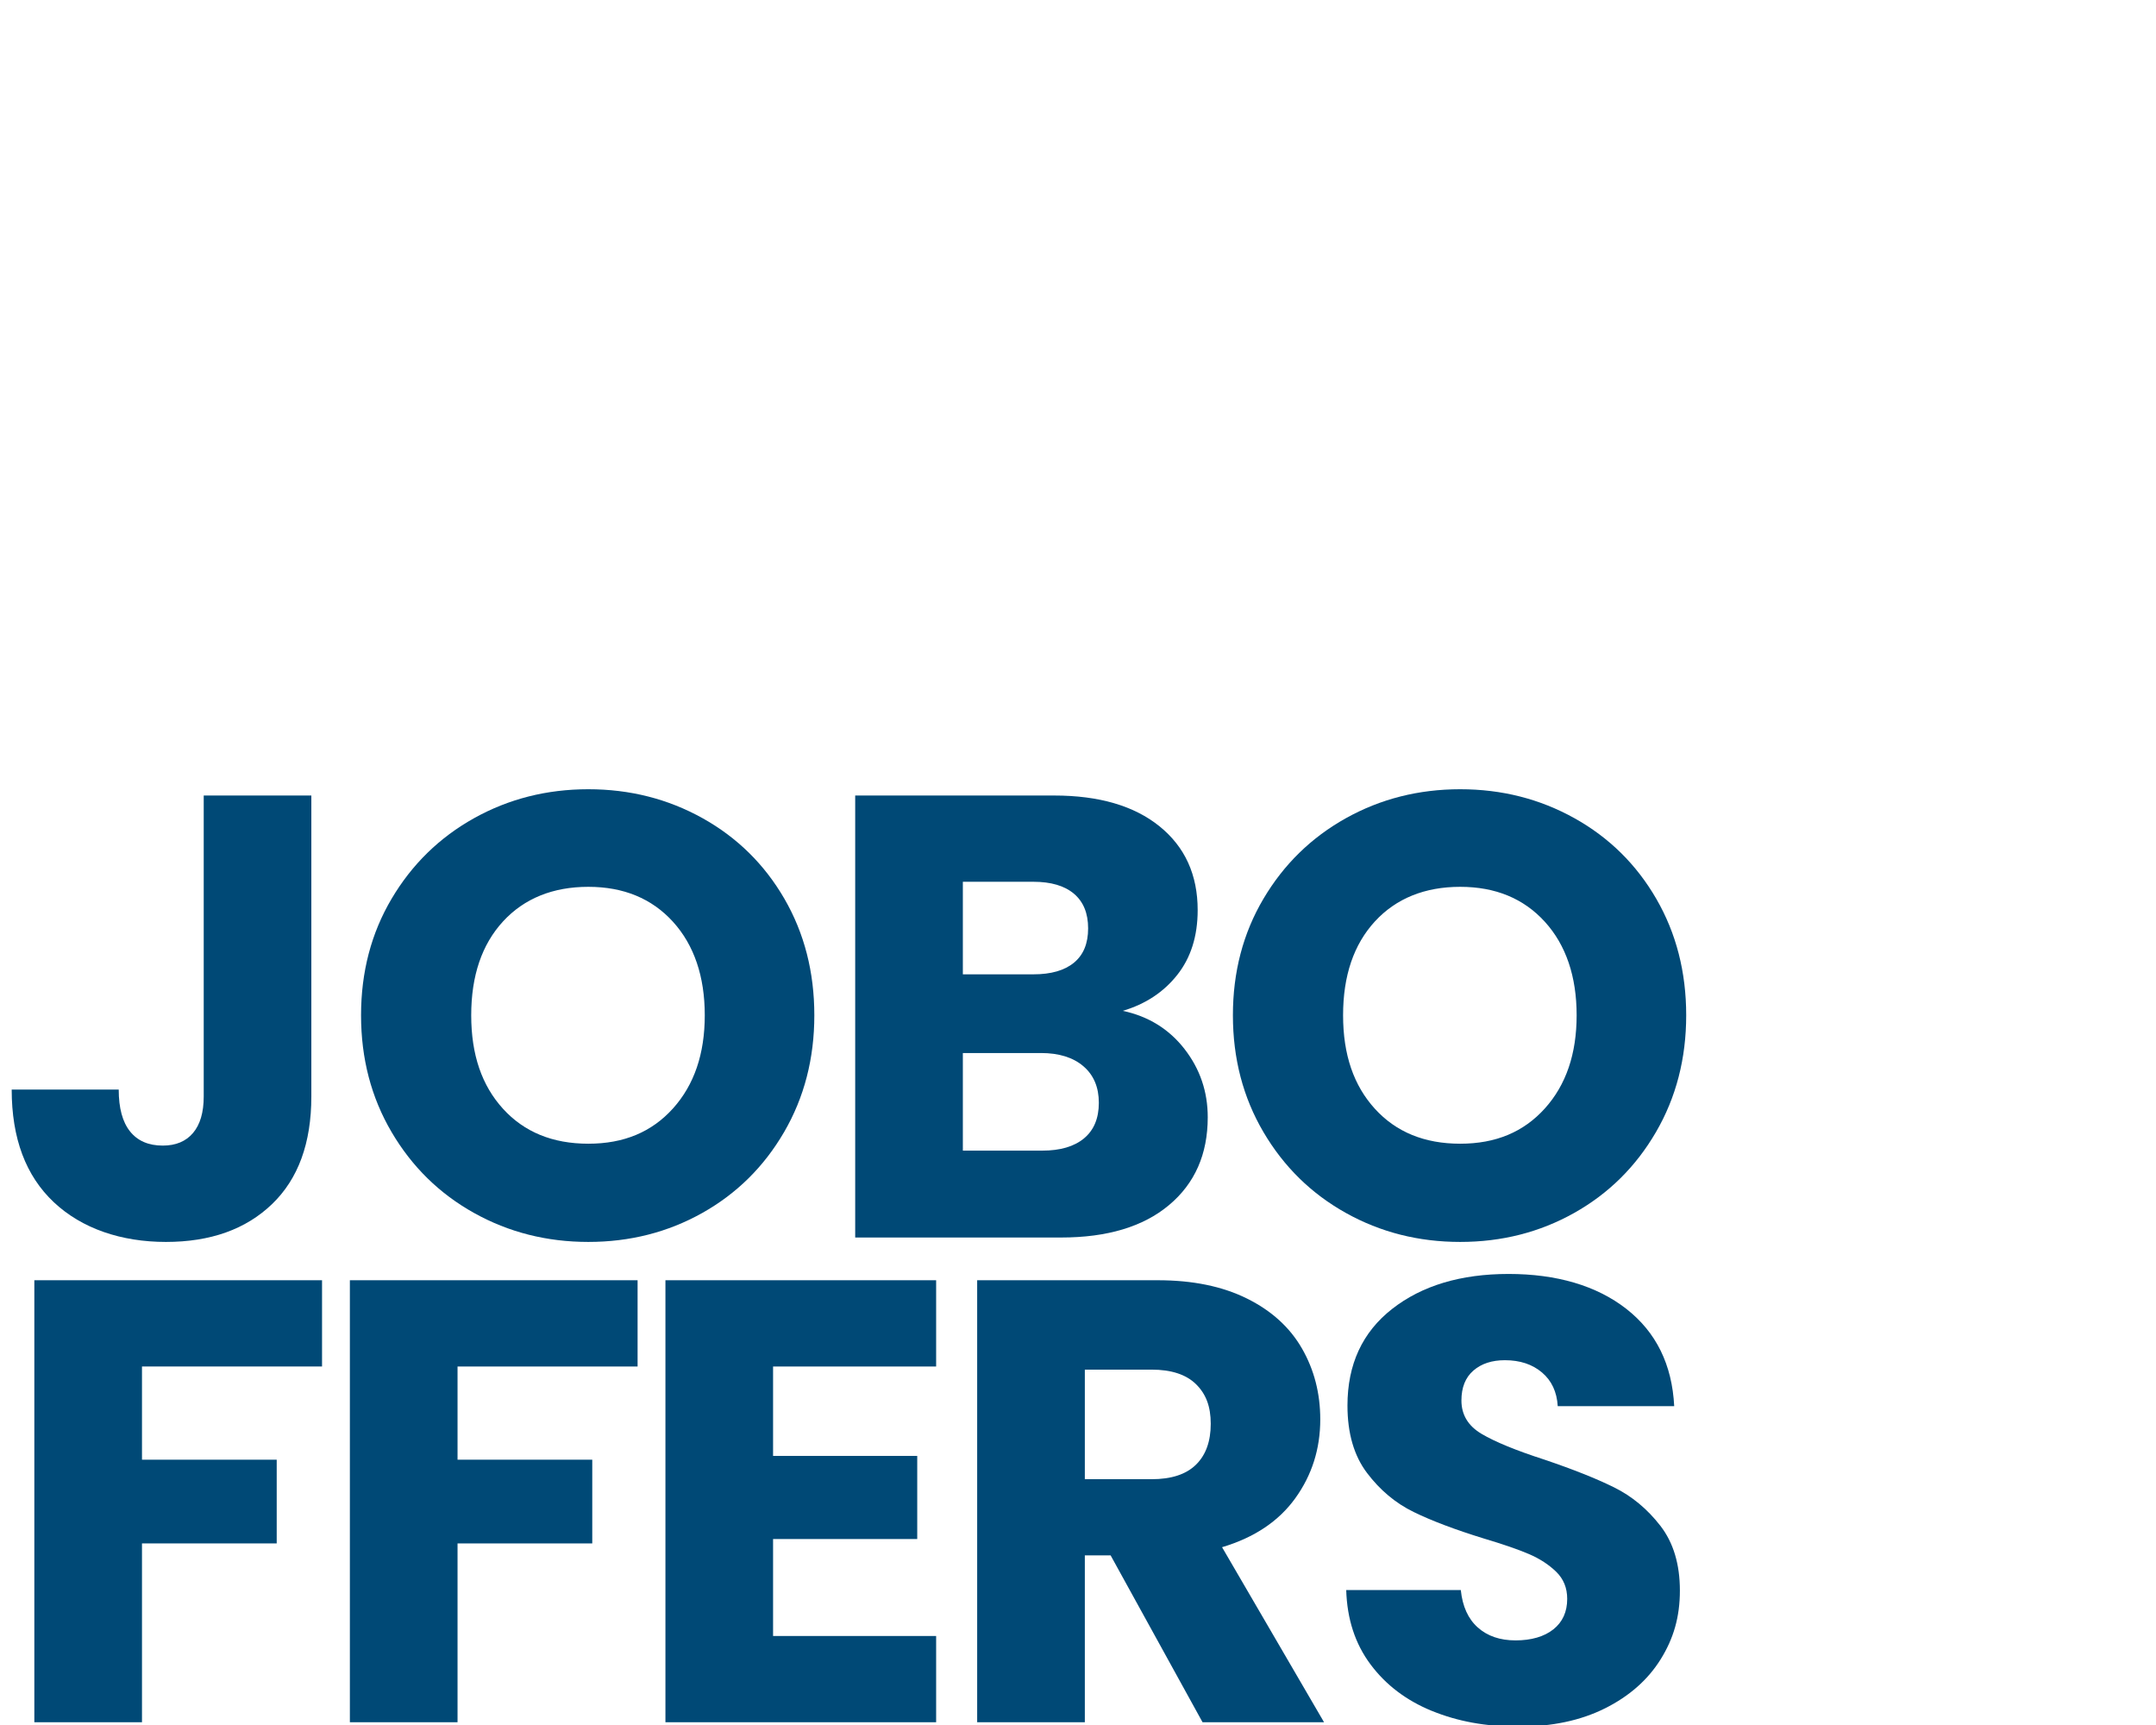
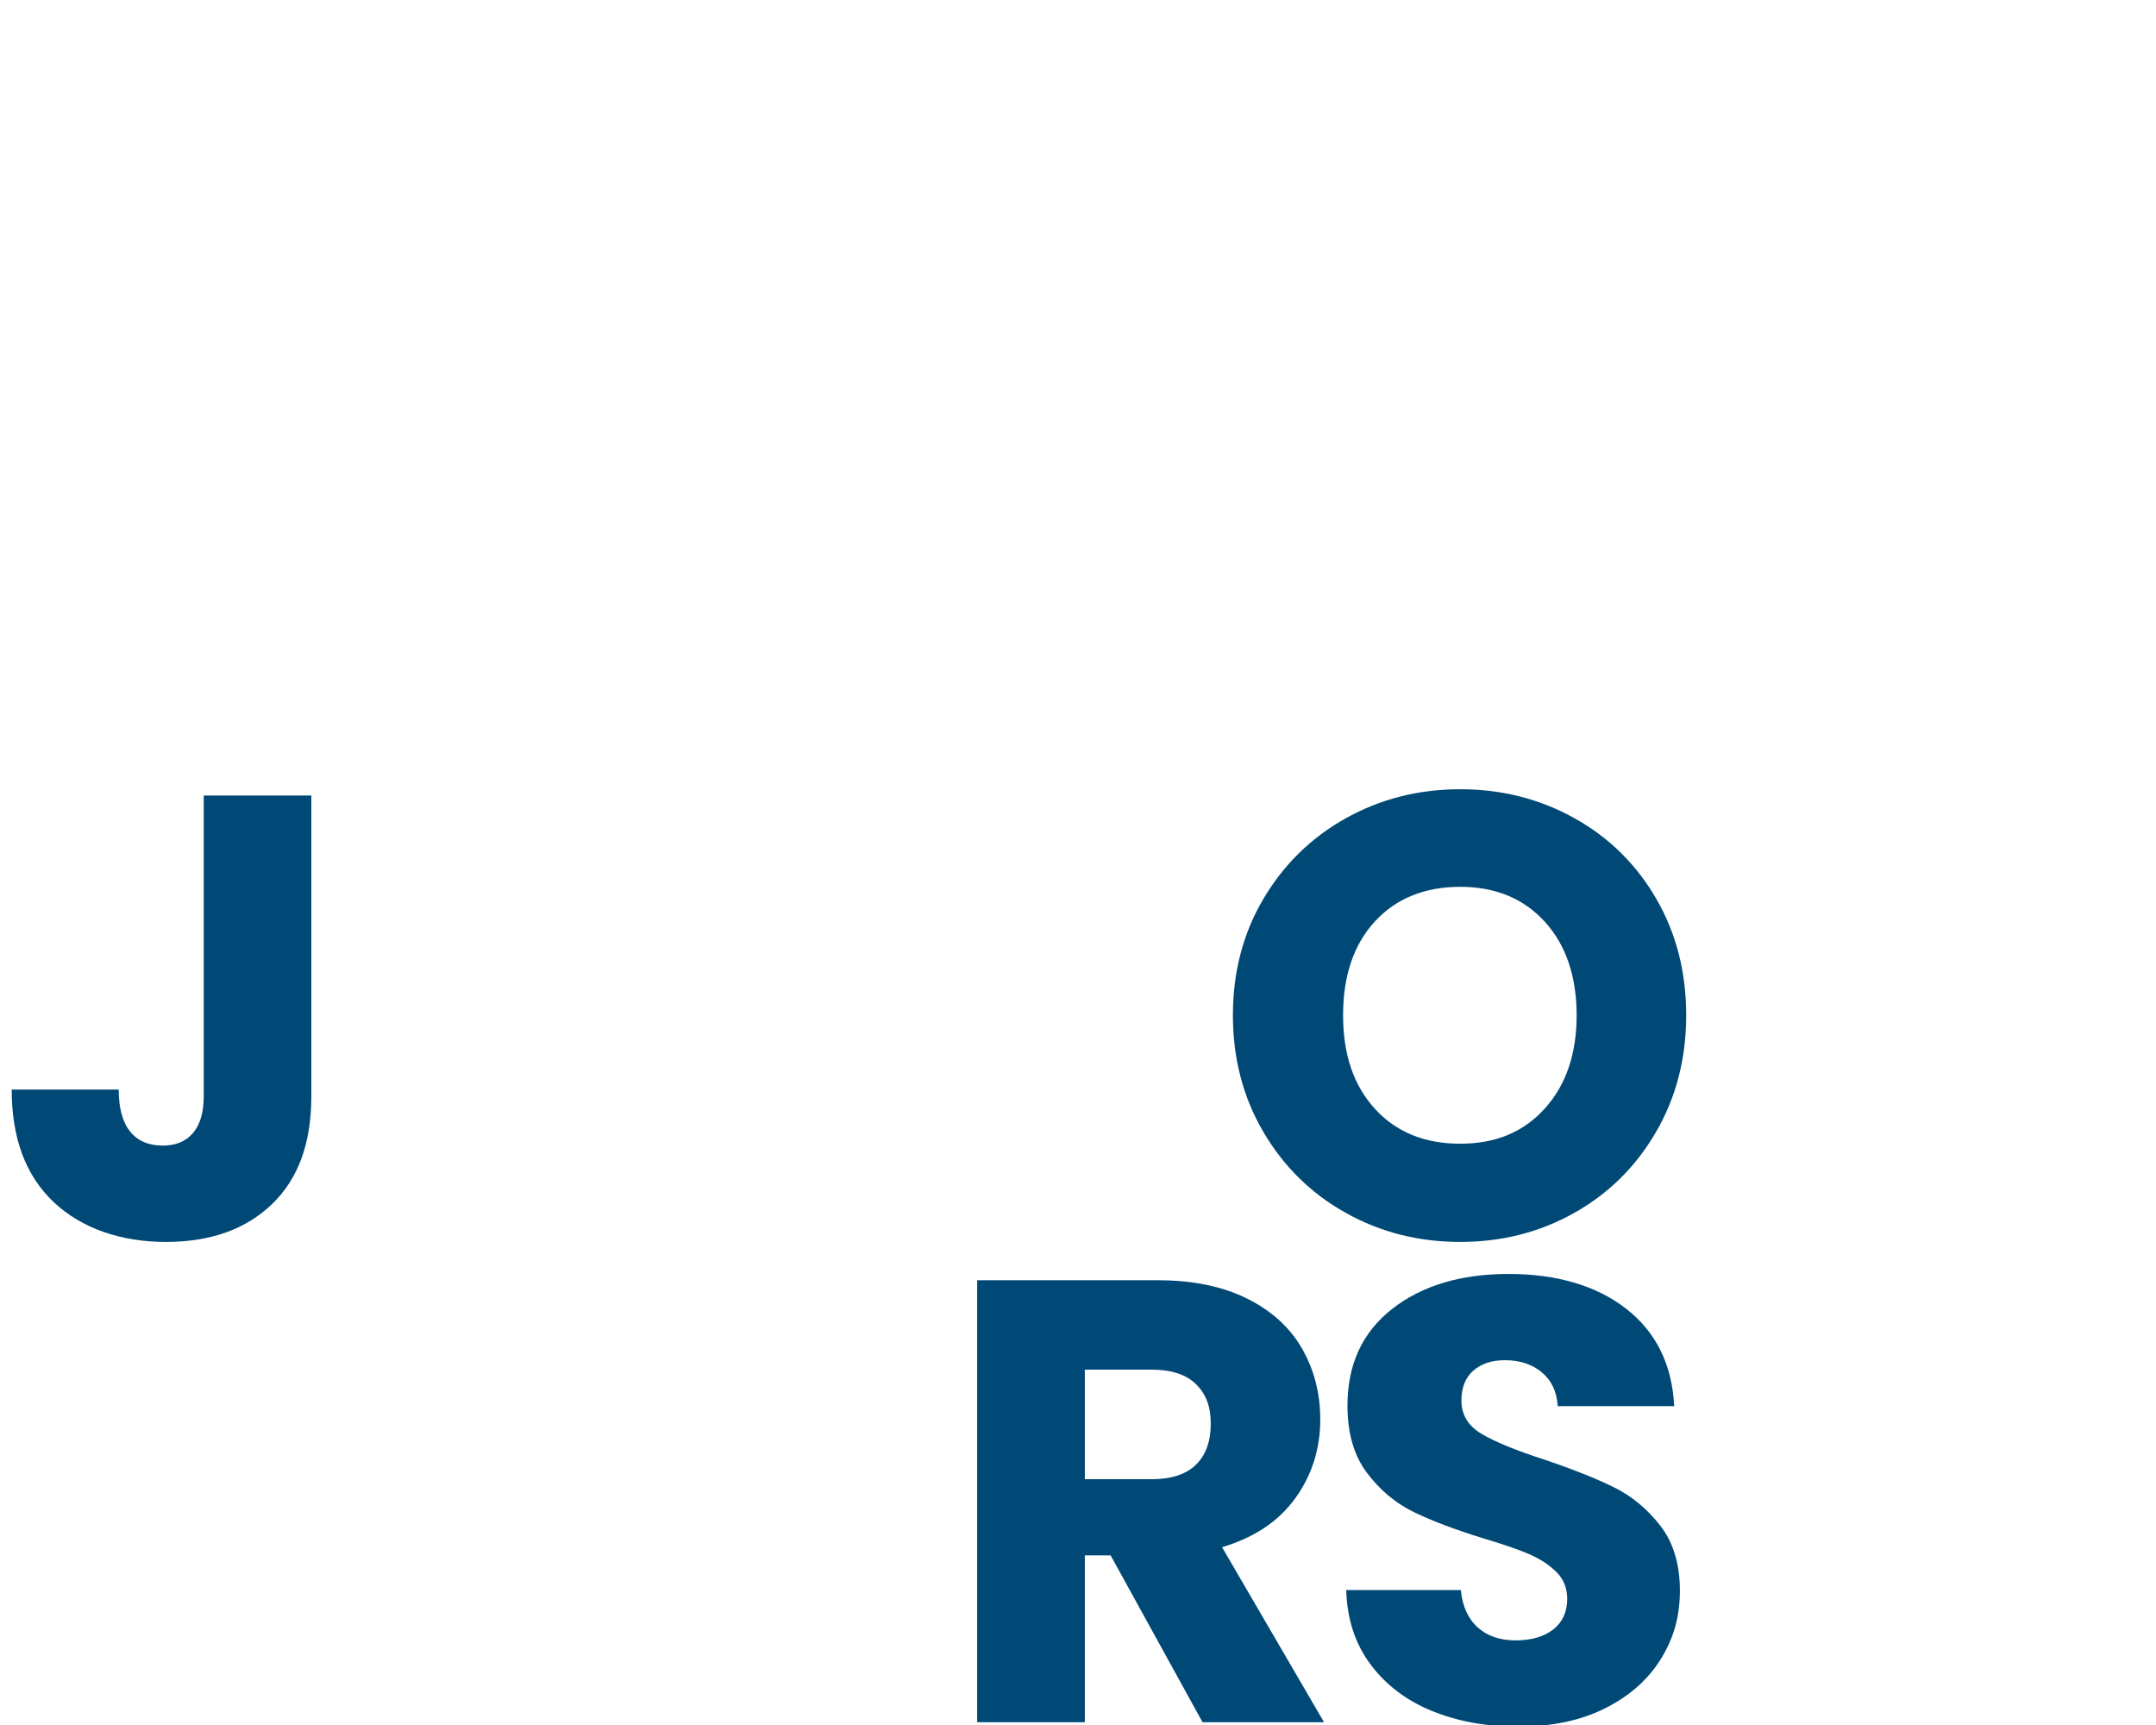
<svg xmlns="http://www.w3.org/2000/svg" id="Ebene_1" version="1.1" viewBox="0 0 1250 1000">
  <defs>
    <style> .st0 { fill: #004976; } </style>
  </defs>
  <path class="st0" d="M180.51,461.17v174.47c0,27.01-7.61,47.81-22.81,62.42-15.21,14.6-35.71,21.9-61.5,21.9s-48.67-7.67-64.97-23c-16.31-15.33-24.45-37.1-24.45-65.33h62.05c0,10.71,2.19,18.8,6.57,24.27,4.38,5.48,10.71,8.21,18.98,8.21,7.54,0,13.38-2.43,17.52-7.3,4.13-4.87,6.21-11.92,6.21-21.17v-174.47h62.42Z" />
-   <path class="st0" d="M274.84,703.17c-20.08-11.19-36.02-26.83-47.81-46.9-11.81-20.08-17.7-42.64-17.7-67.71s5.9-47.57,17.7-67.52c11.8-19.95,27.74-35.52,47.81-46.72,20.08-11.19,42.16-16.79,66.25-16.79s46.17,5.6,66.25,16.79c20.07,11.2,35.89,26.77,47.45,46.72,11.55,19.96,17.34,42.47,17.34,67.52s-5.84,47.63-17.52,67.71c-11.68,20.08-27.5,35.71-47.45,46.9-19.96,11.2-41.98,16.79-66.06,16.79s-46.17-5.59-66.25-16.79ZM390.18,642.58c12.28-13.62,18.43-31.63,18.43-54.02s-6.15-40.7-18.43-54.2c-12.29-13.5-28.65-20.26-49.09-20.26s-37.17,6.7-49.46,20.08c-12.29,13.39-18.43,31.52-18.43,54.38s6.14,40.7,18.43,54.2c12.28,13.5,28.77,20.26,49.46,20.26s36.8-6.81,49.09-20.44Z" />
-   <path class="st0" d="M686.72,608.08c9,11.56,13.5,24.76,13.5,39.6,0,21.42-7.48,38.39-22.45,50.92-14.96,12.54-35.83,18.8-62.6,18.8h-119.35v-256.23h115.34c26.03,0,46.41,5.97,61.14,17.88,14.72,11.93,22.08,28.1,22.08,48.55,0,15.09-3.96,27.62-11.86,37.59-7.91,9.98-18.43,16.92-31.57,20.8,14.84,3.17,26.76,10.53,35.77,22.08ZM558.24,564.83h40.88c10.22,0,18.07-2.25,23.54-6.75,5.48-4.5,8.21-11.13,8.21-19.89s-2.74-15.45-8.21-20.08c-5.47-4.62-13.32-6.94-23.54-6.94h-40.88v53.66ZM628.5,659.91c5.71-4.75,8.58-11.62,8.58-20.62s-2.98-16.06-8.94-21.17c-5.97-5.11-14.18-7.67-24.64-7.67h-45.26v56.58h45.99c10.46,0,18.55-2.37,24.27-7.12Z" />
  <path class="st0" d="M780.33,703.17c-20.08-11.19-36.02-26.83-47.82-46.9-11.8-20.08-17.7-42.64-17.7-67.71s5.9-47.57,17.7-67.52c11.8-19.95,27.74-35.52,47.82-46.72,20.08-11.19,42.16-16.79,66.25-16.79s46.17,5.6,66.25,16.79c20.08,11.2,35.89,26.77,47.45,46.72,11.55,19.96,17.34,42.47,17.34,67.52s-5.84,47.63-17.52,67.71c-11.68,20.08-27.5,35.71-47.45,46.9-19.96,11.2-41.97,16.79-66.07,16.79s-46.17-5.59-66.25-16.79ZM895.67,642.58c12.29-13.62,18.43-31.63,18.43-54.02s-6.15-40.7-18.43-54.2c-12.29-13.5-28.65-20.26-49.09-20.26s-37.17,6.7-49.46,20.08c-12.29,13.39-18.43,31.52-18.43,54.38s6.14,40.7,18.43,54.2c12.28,13.5,28.77,20.26,49.46,20.26s36.8-6.81,49.09-20.44Z" />
-   <path class="st0" d="M186.71,742.17v50.01h-104.39v54.02h78.11v48.54h-78.11v103.66H19.91v-256.23h166.81Z" />
-   <path class="st0" d="M369.66,742.17v50.01h-104.39v54.02h78.11v48.54h-78.11v103.66h-62.42v-256.23h166.81Z" />
-   <path class="st0" d="M448.21,792.18v51.83h83.58v48.18h-83.58v56.21h94.54v50h-156.95v-256.23h156.95v50.01h-94.54Z" />
  <path class="st0" d="M697.21,998.4l-53.29-96.72h-14.96v96.72h-62.42v-256.23h104.75c20.2,0,37.41,3.53,51.65,10.59,14.24,7.06,24.88,16.73,31.94,29.02,7.05,12.29,10.58,25.98,10.58,41.06,0,17.04-4.81,32.25-14.42,45.62-9.62,13.39-23.79,22.88-42.52,28.47l59.13,101.47h-70.45ZM628.96,857.51h38.69c11.43,0,20.01-2.79,25.73-8.4,5.71-5.59,8.58-13.5,8.58-23.72s-2.86-17.39-8.58-23c-5.72-5.59-14.3-8.4-25.73-8.4h-38.69v63.51Z" />
  <path class="st0" d="M830.15,991.83c-14.84-6.08-26.71-15.08-35.59-27.01-8.89-11.92-13.57-26.28-14.05-43.07h66.43c.97,9.49,4.25,16.73,9.86,21.72,5.59,4.99,12.89,7.48,21.9,7.48s16.54-2.13,21.9-6.39c5.35-4.25,8.03-10.16,8.03-17.7,0-6.33-2.13-11.55-6.39-15.7-4.26-4.13-9.49-7.54-15.7-10.22-6.21-2.67-15.03-5.71-26.46-9.12-16.55-5.11-30.06-10.22-40.52-15.33-10.46-5.11-19.47-12.65-27.01-22.63-7.54-9.97-11.32-23-11.32-39.05,0-23.84,8.63-42.52,25.92-56.03,17.28-13.51,39.79-20.26,67.53-20.26s50.97,6.75,68.25,20.26c17.27,13.5,26.52,32.3,27.74,56.39h-67.53c-.49-8.27-3.53-14.78-9.12-19.53-5.6-4.75-12.77-7.12-21.54-7.12-7.54,0-13.63,2.01-18.25,6.02-4.62,4.01-6.93,9.8-6.93,17.34,0,8.27,3.89,14.73,11.68,19.34,7.79,4.62,19.95,9.62,36.5,14.96,16.54,5.6,29.99,10.95,40.33,16.06,10.34,5.11,19.28,12.54,26.83,22.26,7.54,9.74,11.32,22.26,11.32,37.59s-3.71,27.87-11.13,39.79c-7.43,11.92-18.19,21.42-32.3,28.47-14.12,7.06-30.79,10.58-50,10.58s-35.53-3.04-50.37-9.12Z" />
</svg>